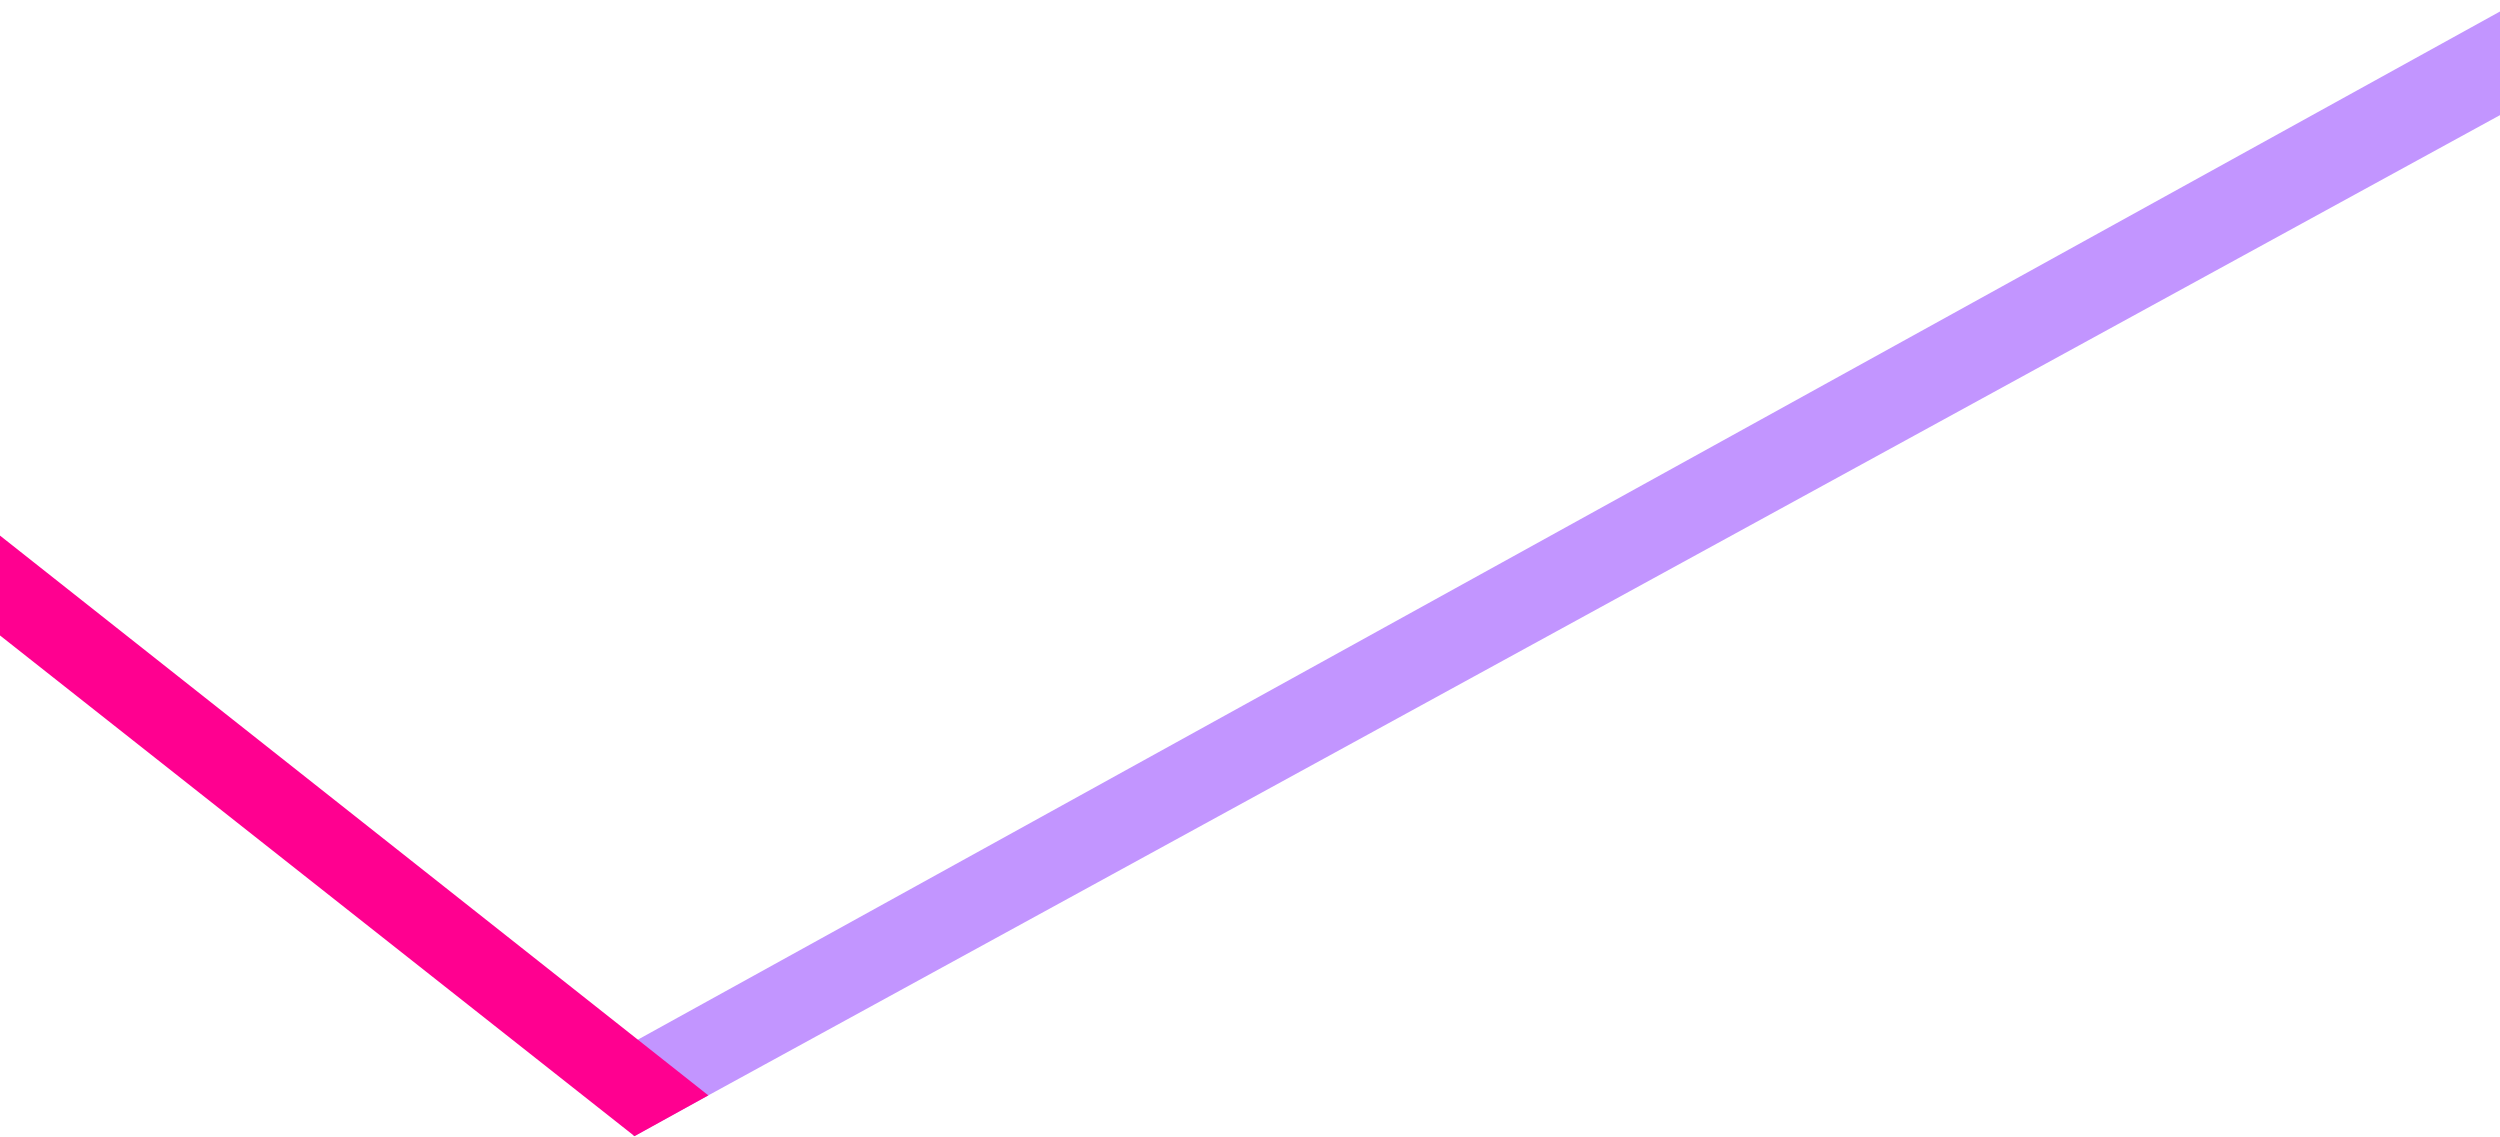
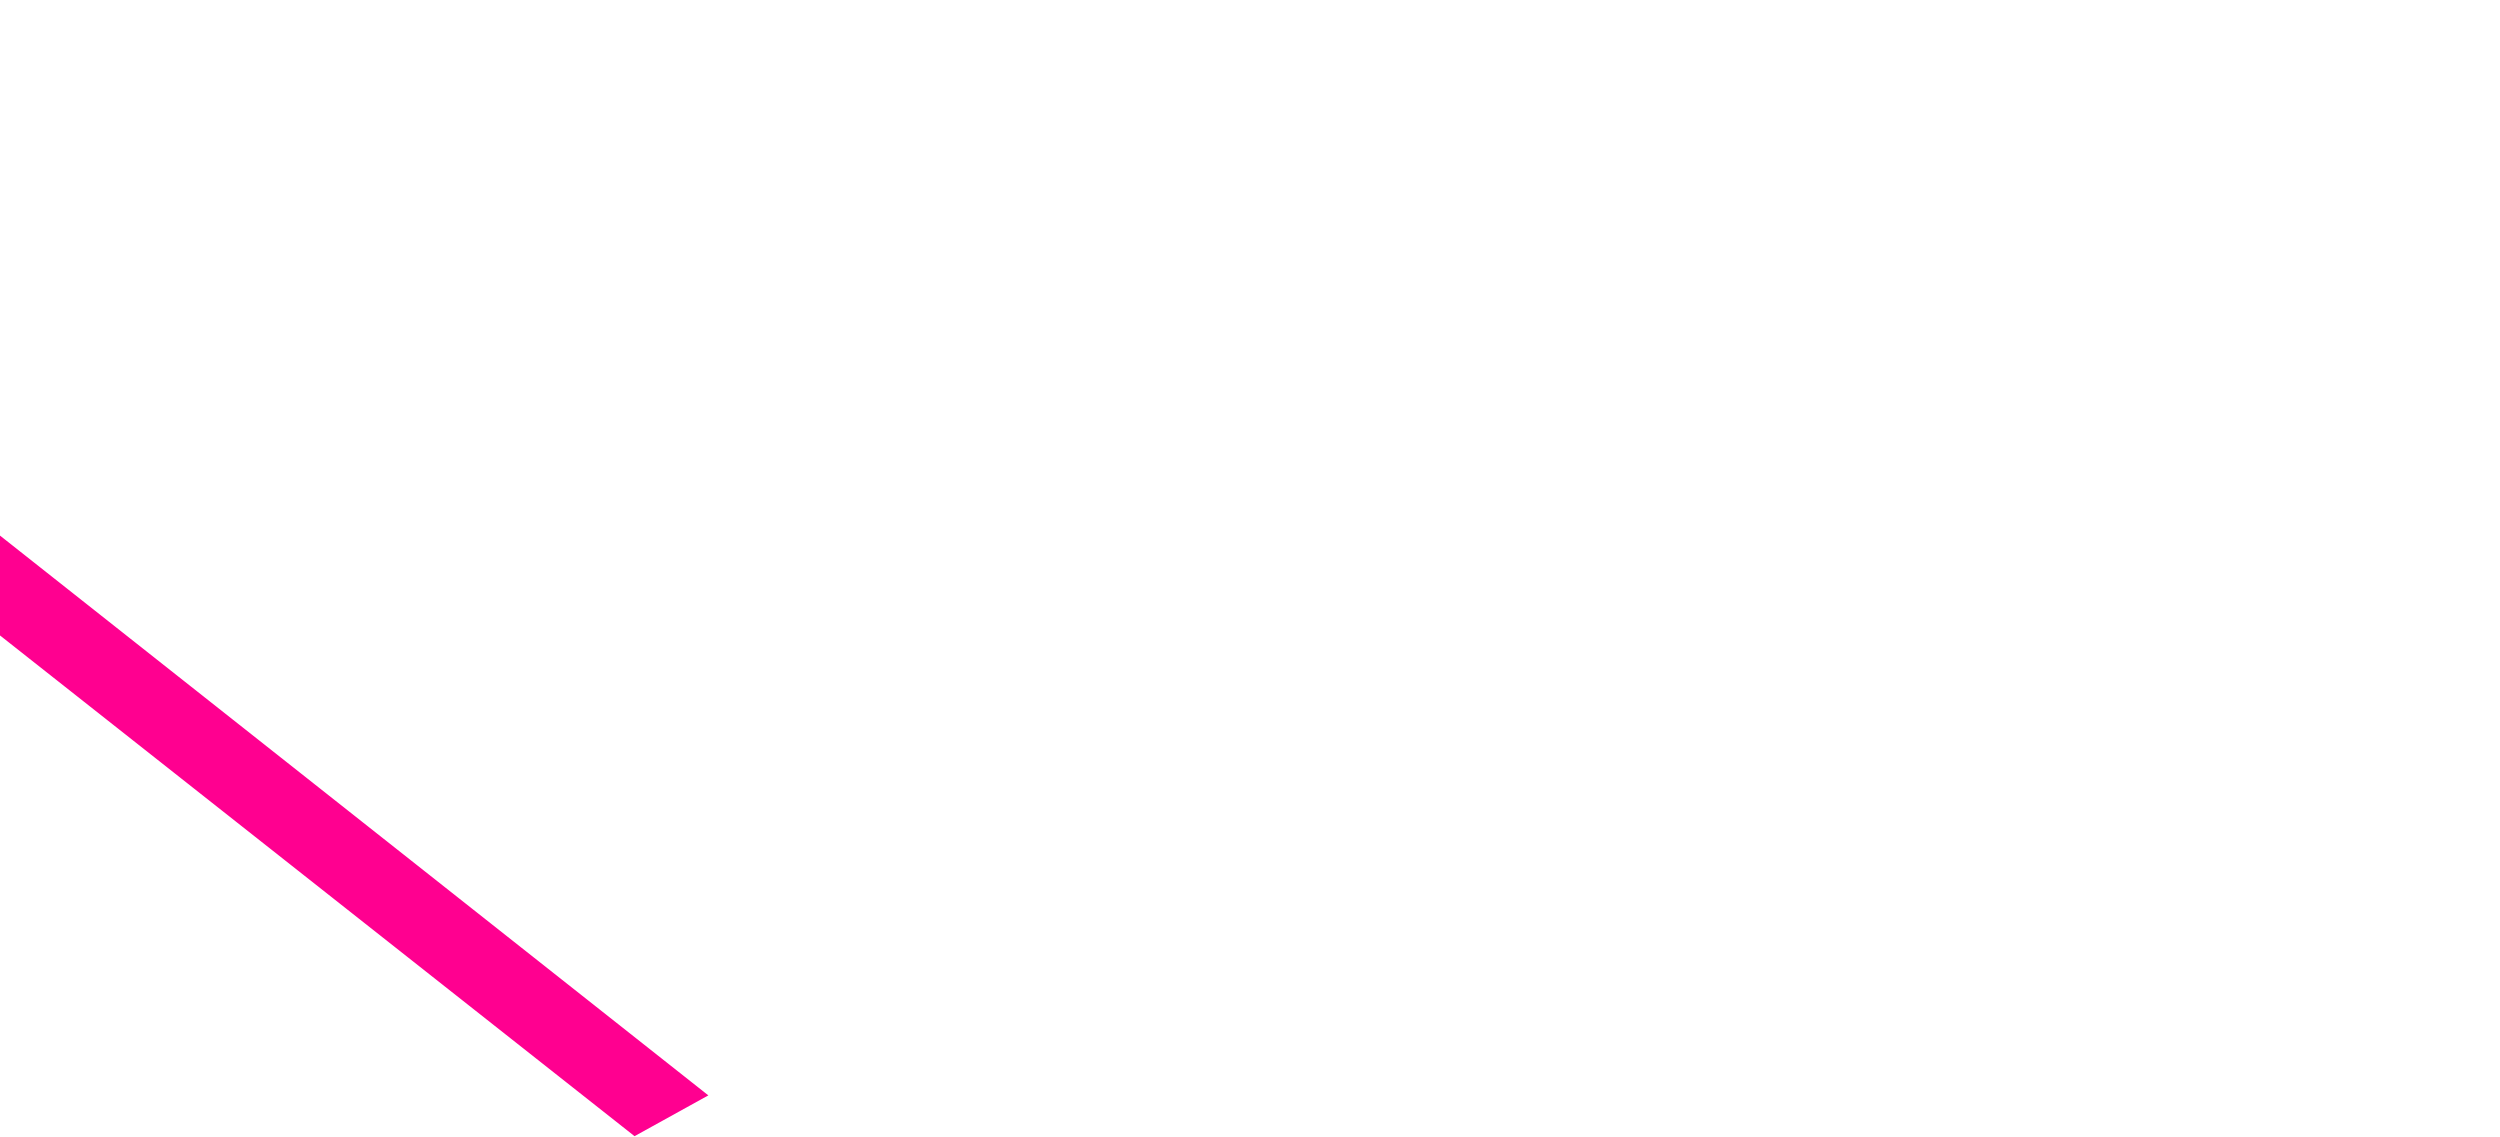
<svg xmlns="http://www.w3.org/2000/svg" width="1440" height="655" viewBox="0 0 1440 655" fill="none">
-   <path d="M1451.99 0L341.167 613.313L365.112 654.398L1499.17 33.937L1451.99 0Z" fill="#C295FF" />
  <path d="M-116.5 216.438L408 630.938L365.5 654.437L-143.414 252.85L-116.5 216.438Z" fill="#FF0090" />
</svg>